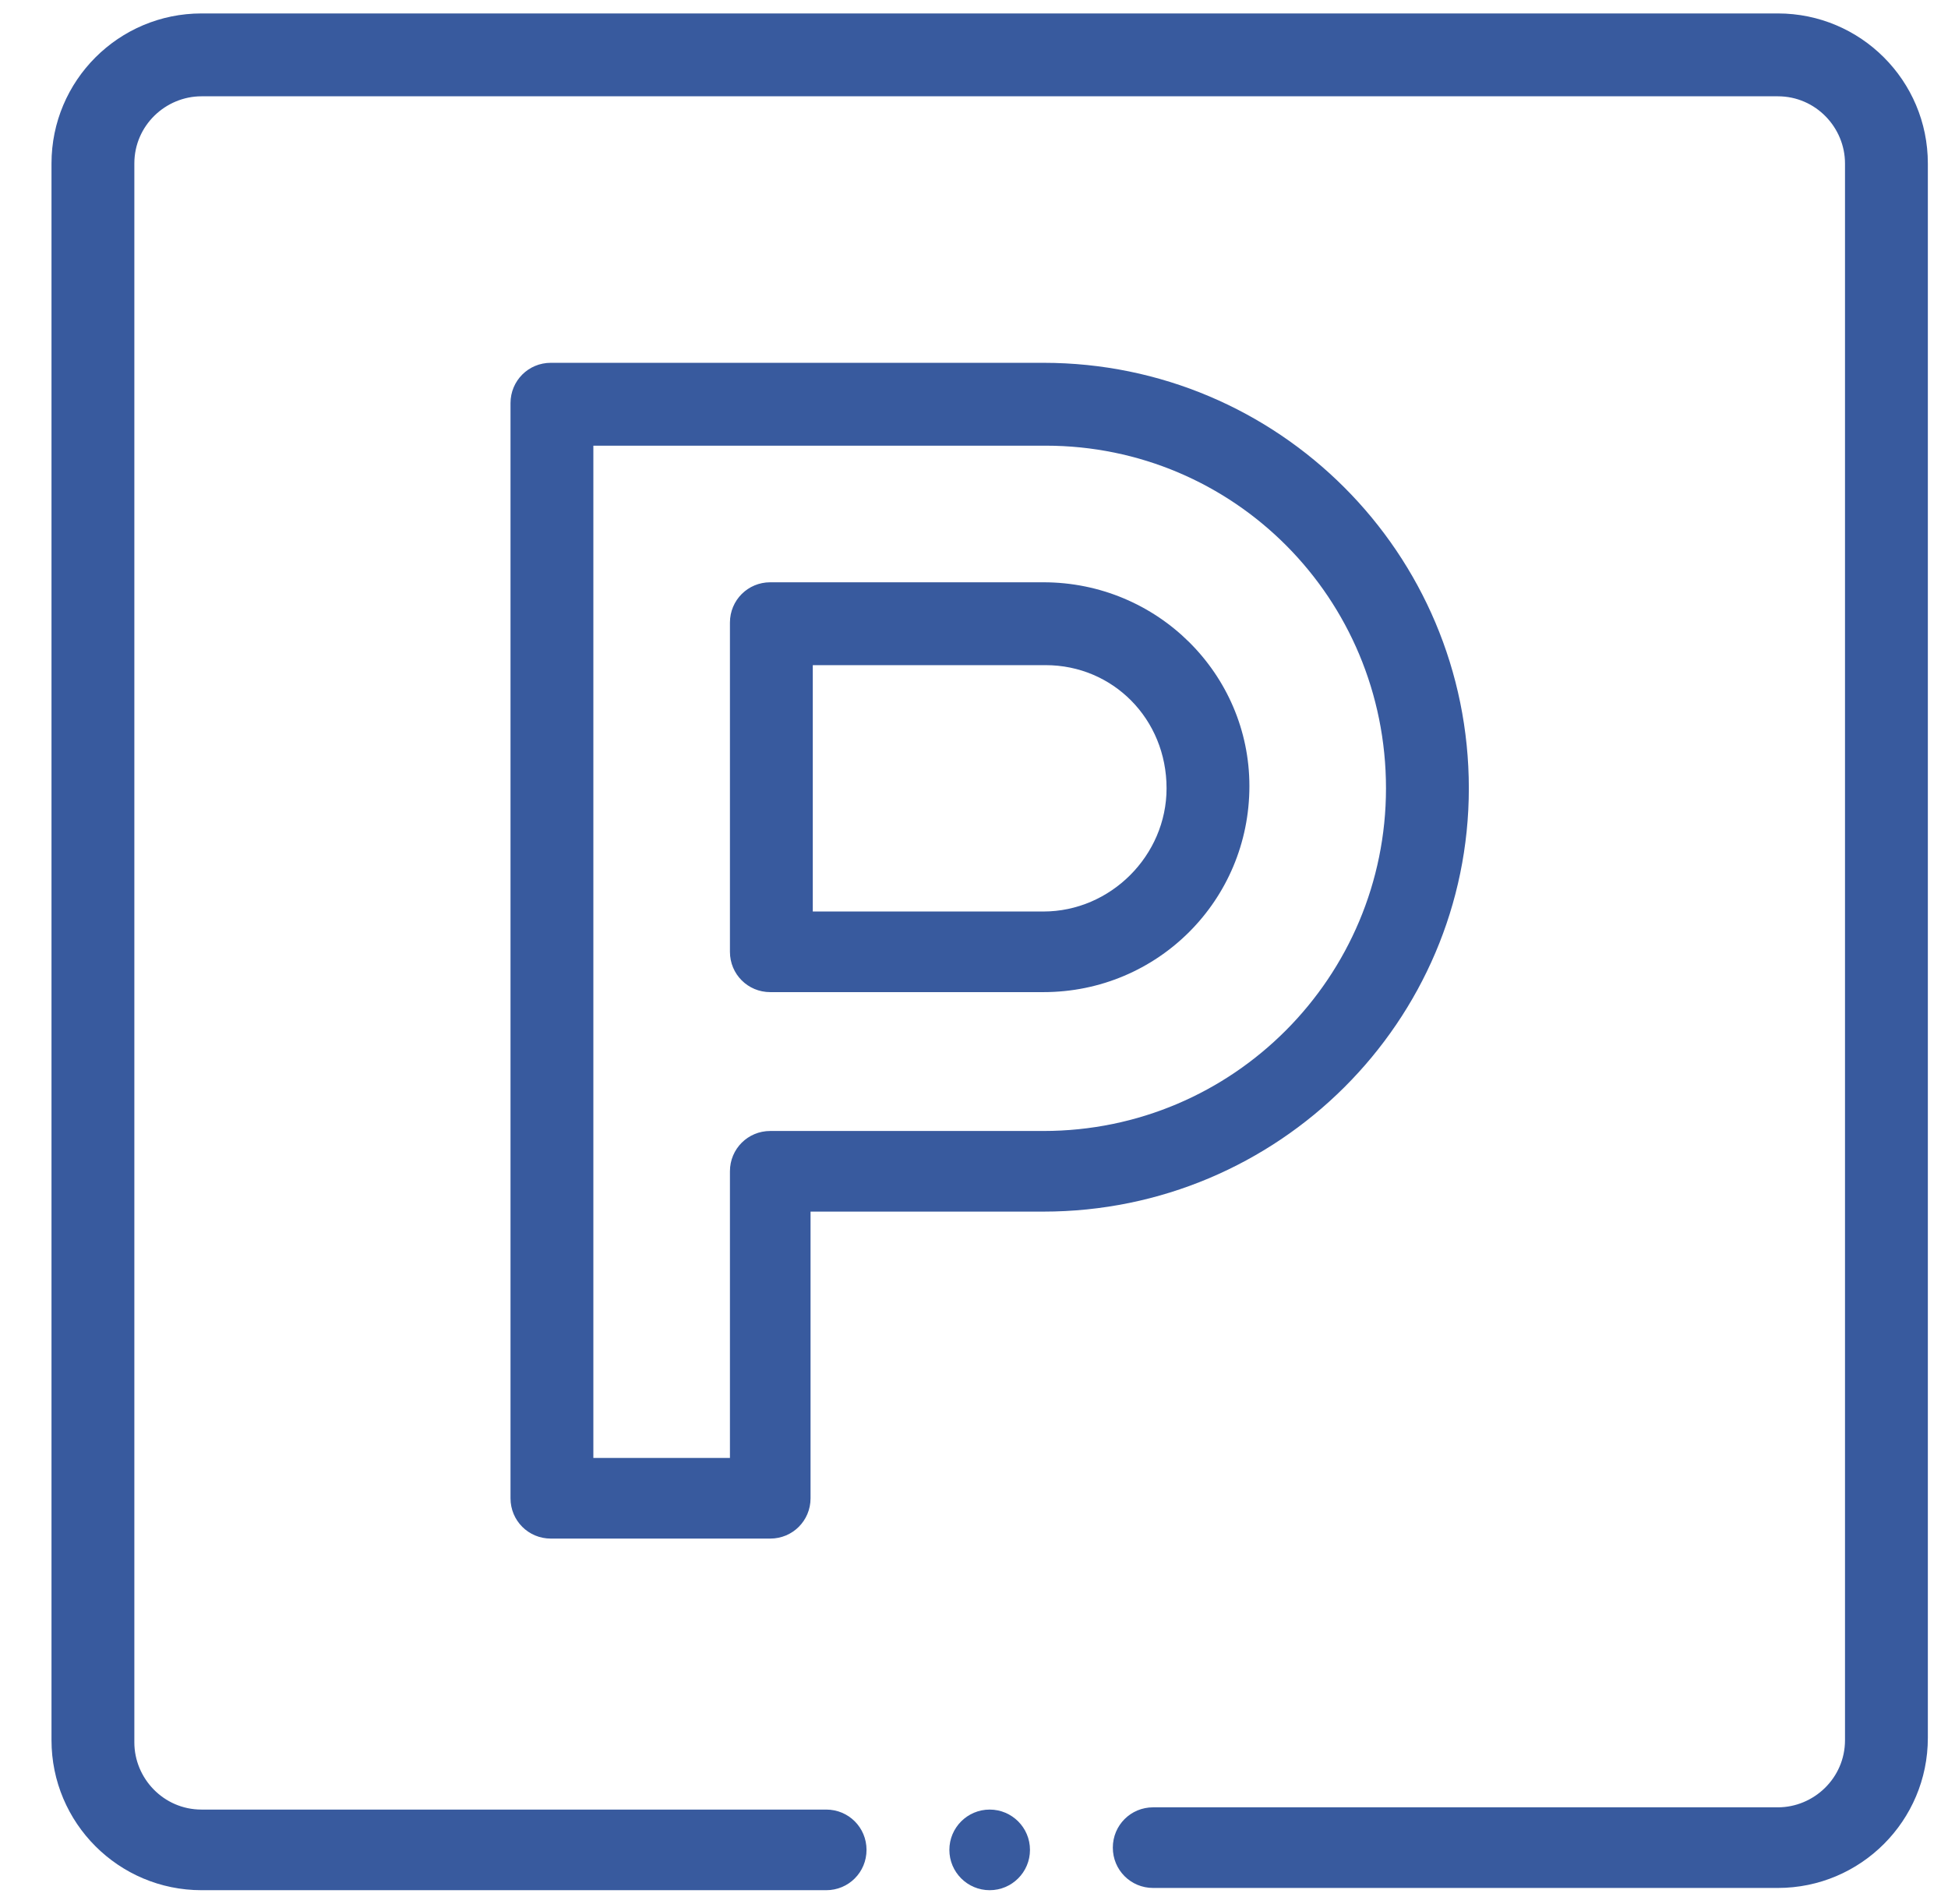
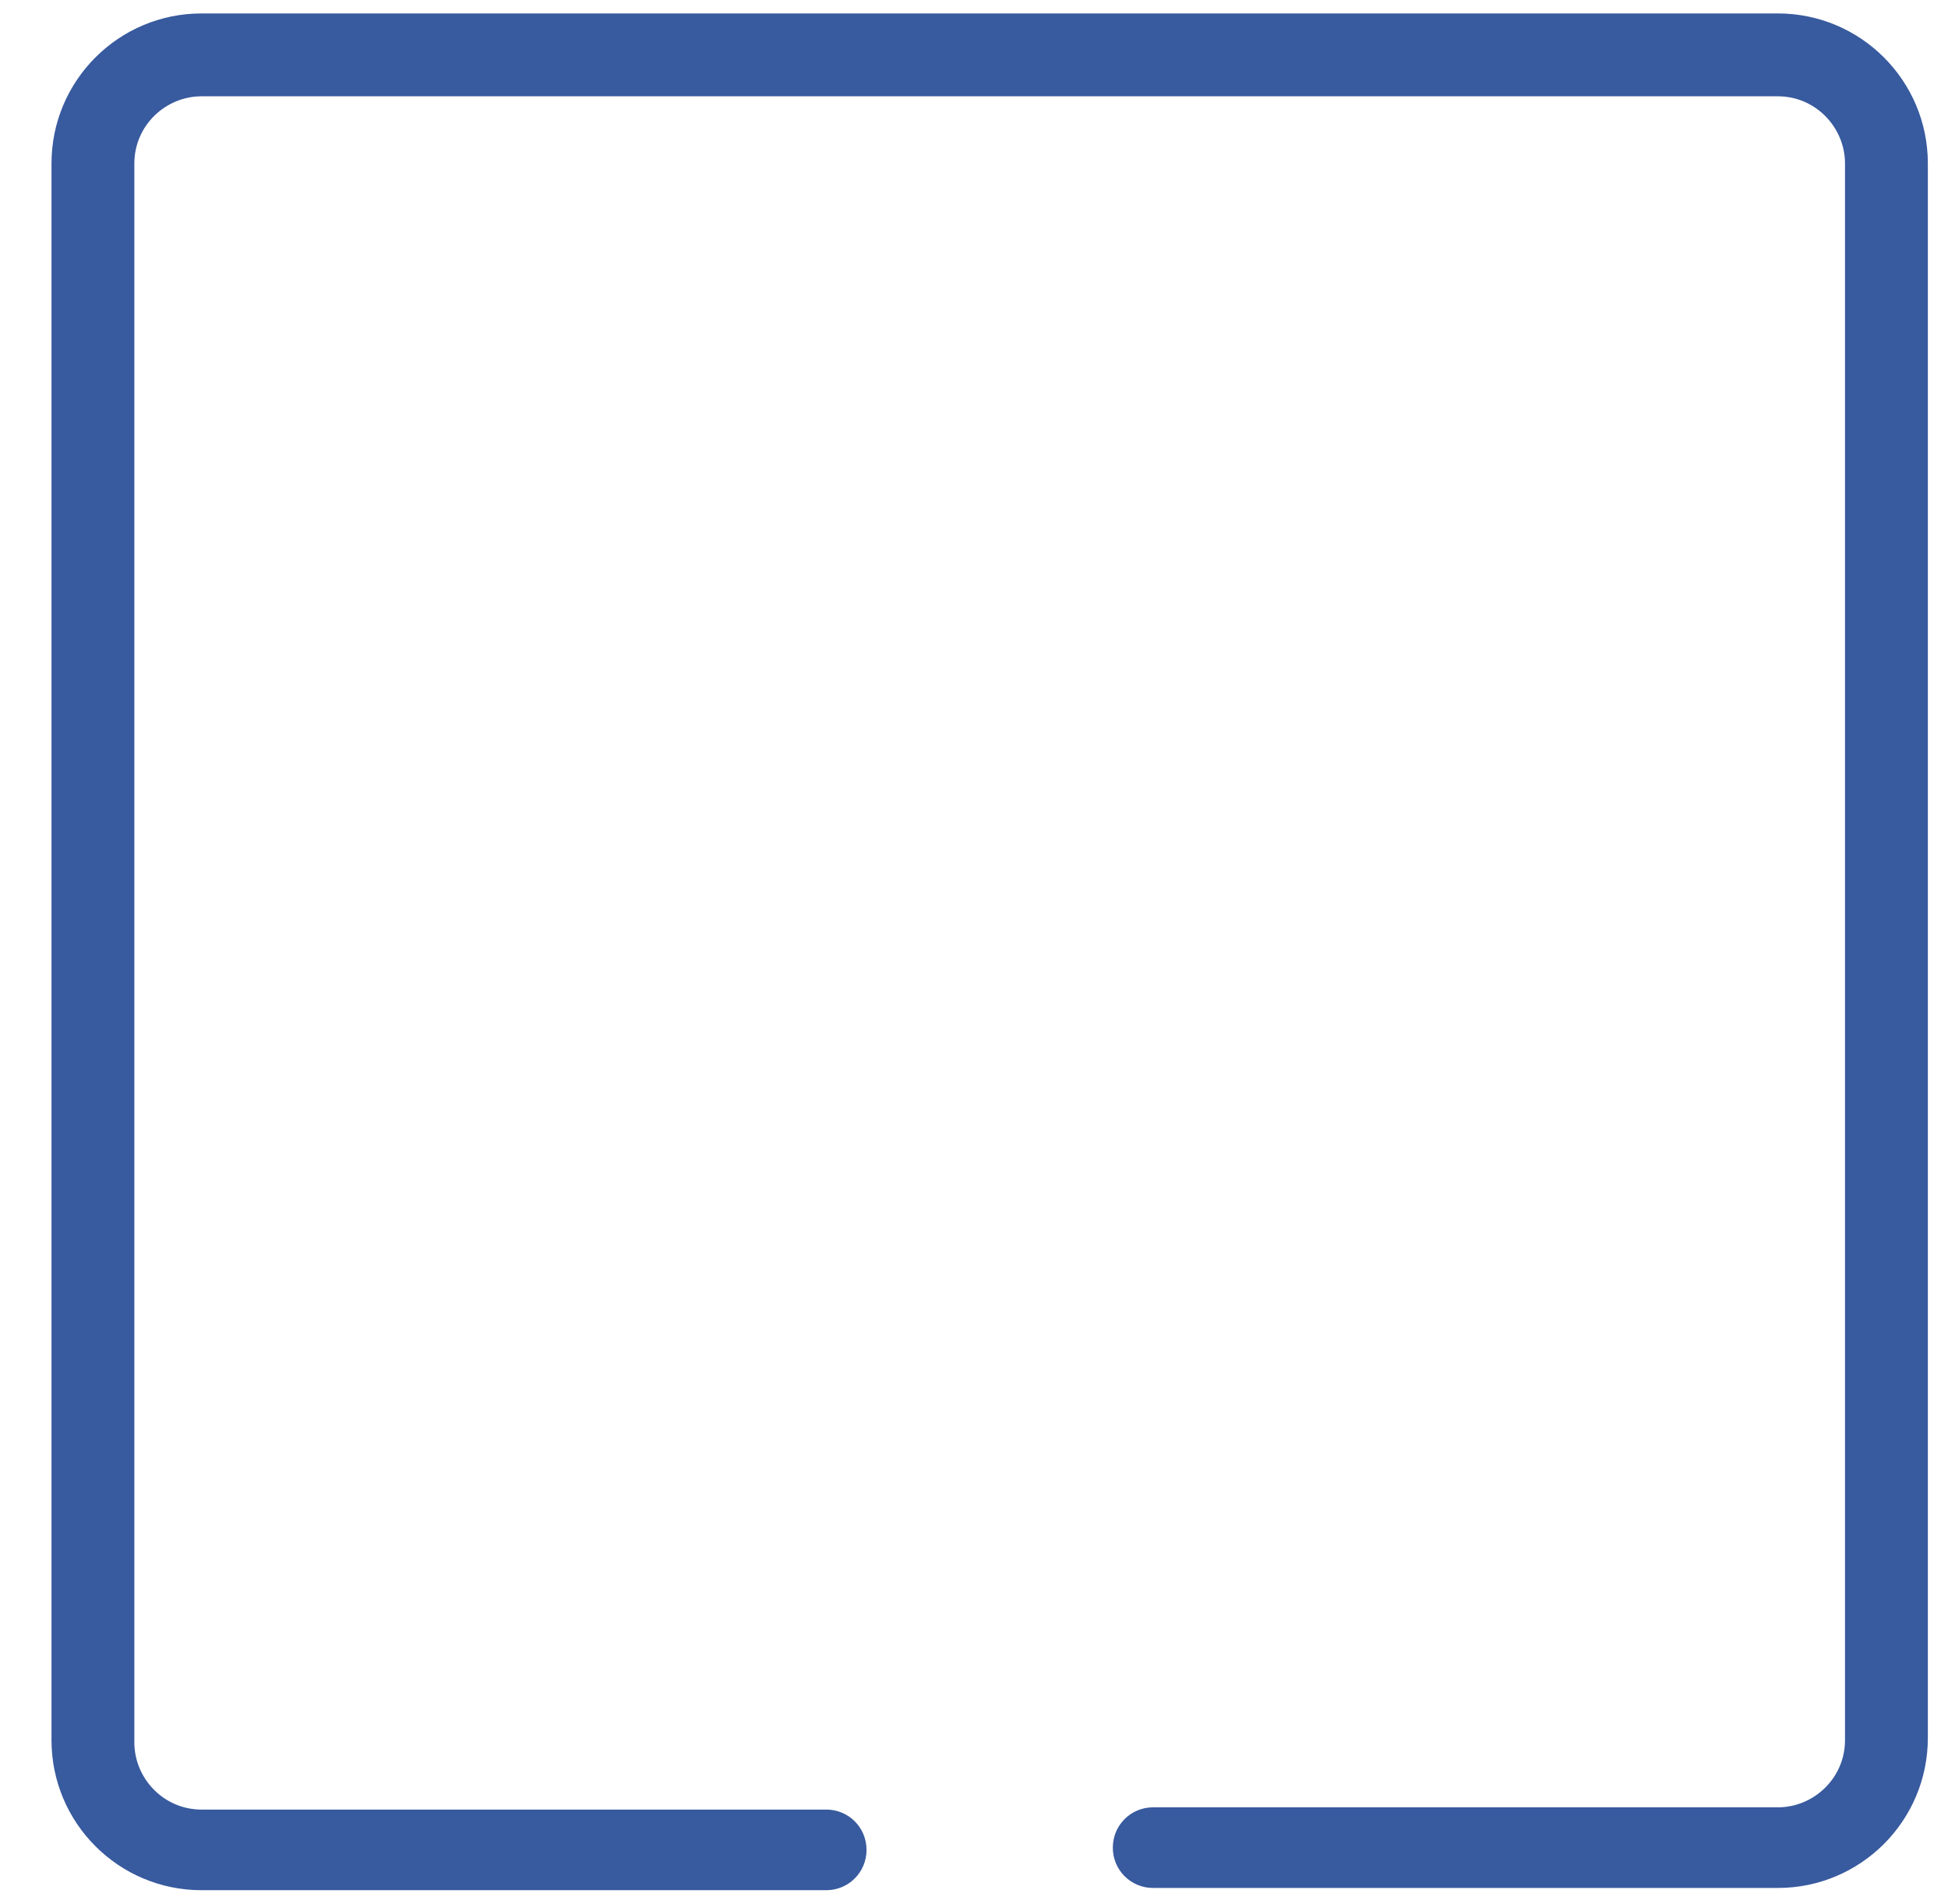
<svg xmlns="http://www.w3.org/2000/svg" version="1.1" id="Vrstva_1" x="0px" y="0px" viewBox="0 0 87 85" style="enable-background:new 0 0 87 85;" xml:space="preserve">
  <style type="text/css">
	.st0{fill:#385A9E;}
</style>
  <g>
    <g>
-       <path class="st0" d="M46.6,26H34.4c-1,0-1.8,0.8-1.8,1.8v14.7c0,1,0.8,1.8,1.8,1.8h12.2c5.1,0,9.2-4.1,9.2-9.2    C55.8,30.1,51.7,26,46.6,26z M52.1,35.2c0,3-2.5,5.5-5.5,5.5H36.3v-11h10.4C49.7,29.7,52.1,32.1,52.1,35.2z" />
-       <path class="st0" d="M65.6,35.2c0-10.5-8.5-19-19-19h-22c-1,0-1.8,0.8-1.8,1.8v48.9c0,1,0.8,1.8,1.8,1.8h9.8c1,0,1.8-0.8,1.8-1.8    V54.1h10.4C57.1,54.1,65.6,45.6,65.6,35.2z M61.9,35.2c0,8.4-6.8,15.3-15.3,15.3H34.4c-1,0-1.8,0.8-1.8,1.8v12.8h-6.1V19.9h20.2    C55.1,19.9,61.9,26.7,61.9,35.2z" />
-       <circle class="st0" cx="44.2" cy="82.6" r="1.8" />
      <path class="st0" d="M79.4,0.6H9c-3.7,0-6.7,3-6.7,6.7v70.4c0,3.7,3,6.7,6.7,6.7h27.9c1,0,1.8-0.8,1.8-1.8s-0.8-1.8-1.8-1.8H9    c-1.7,0-3-1.4-3-3V7.3c0-1.7,1.4-3,3-3h70.4c1.7,0,3,1.4,3,3v70.4c0,1.7-1.4,3-3,3H51.5c-1,0-1.8,0.8-1.8,1.8s0.8,1.8,1.8,1.8    h27.9c3.7,0,6.7-3,6.7-6.7V7.3C86.1,3.6,83.1,0.6,79.4,0.6z" />
    </g>
  </g>
</svg>